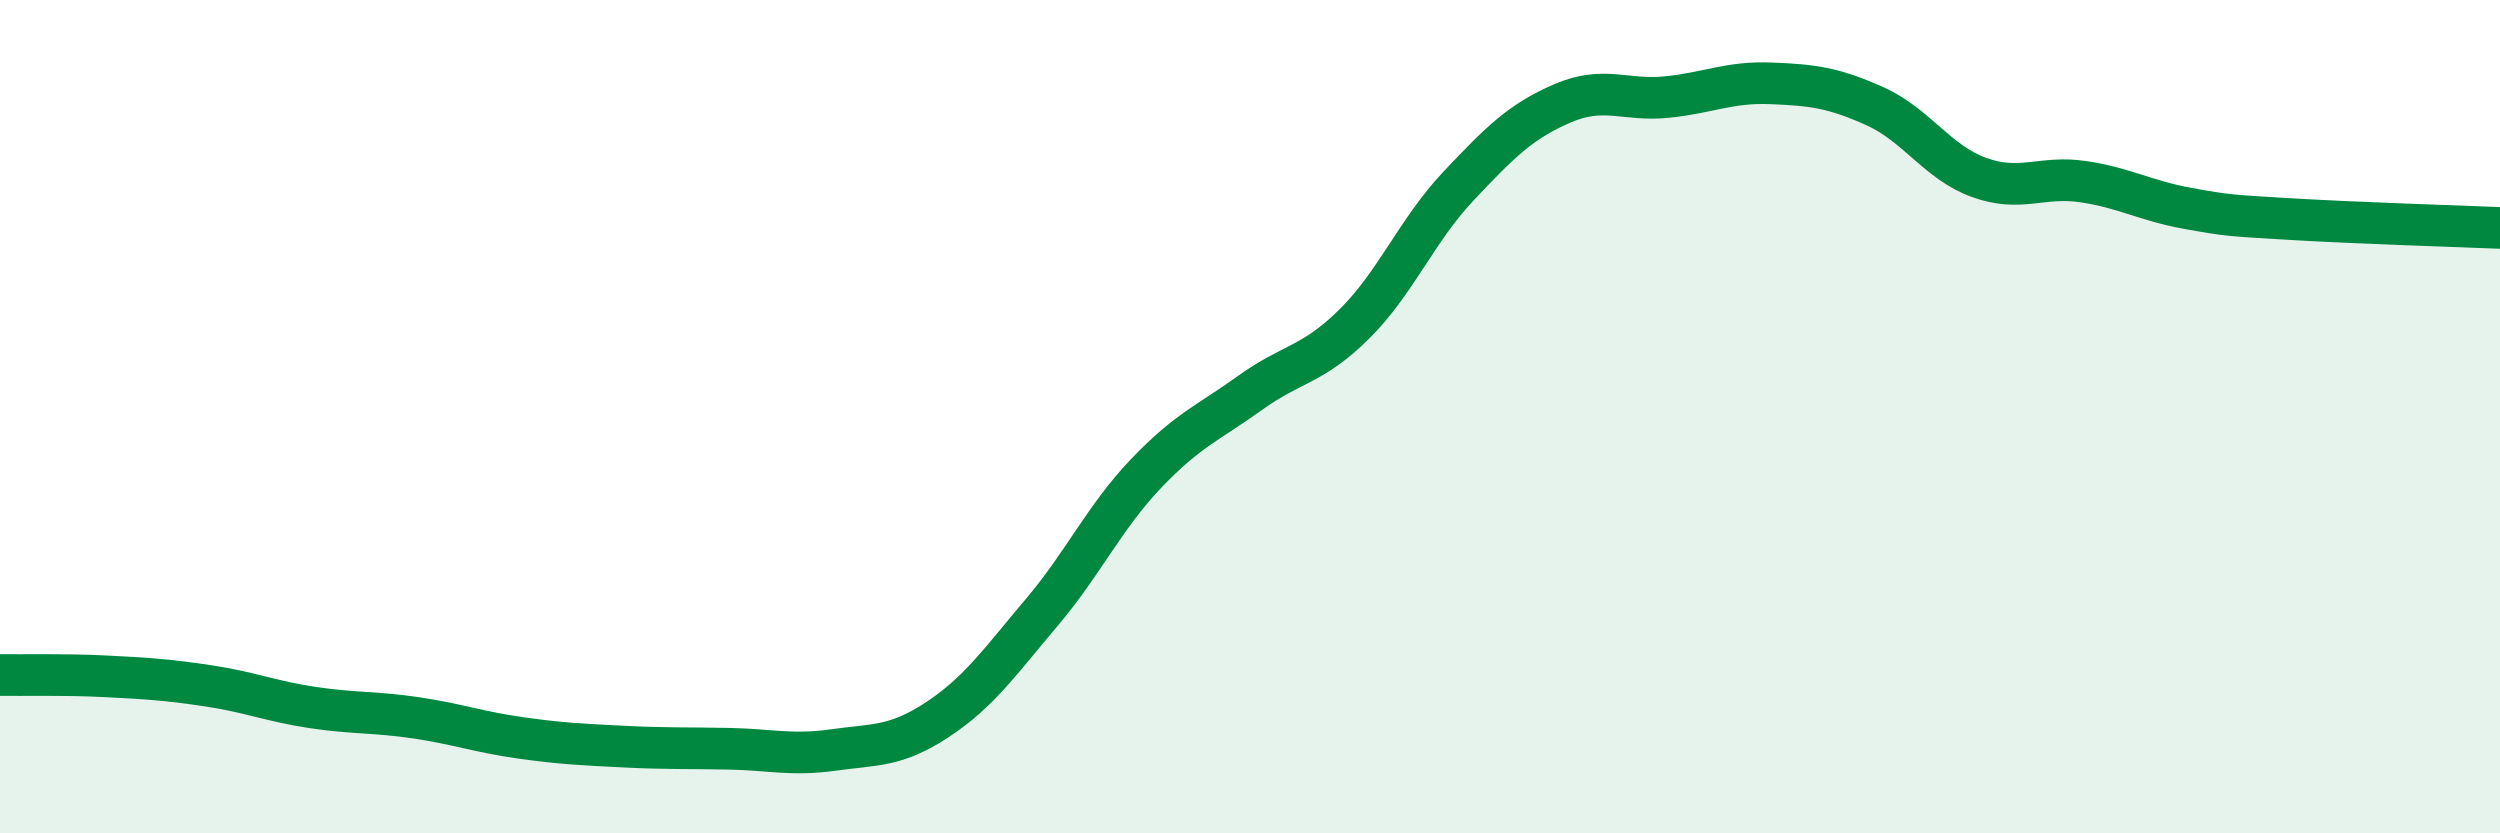
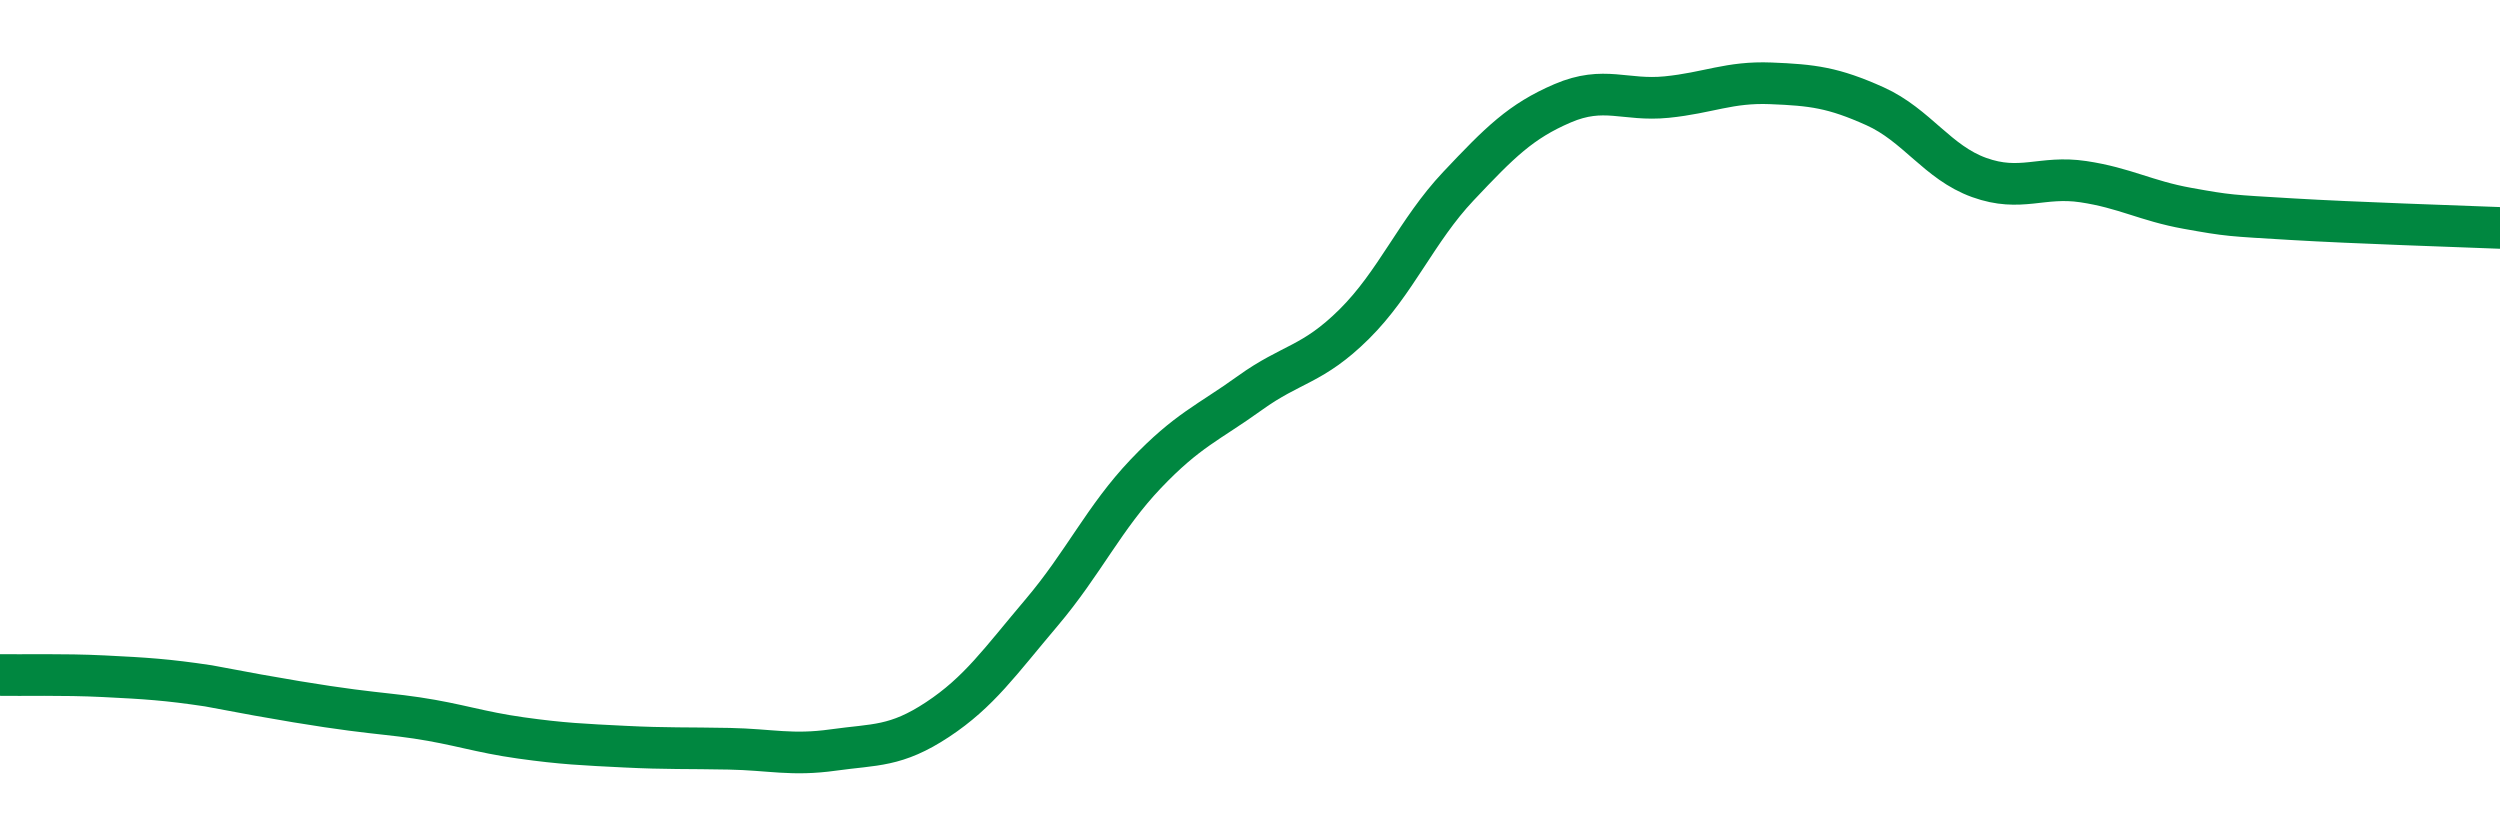
<svg xmlns="http://www.w3.org/2000/svg" width="60" height="20" viewBox="0 0 60 20">
-   <path d="M 0,16.2 C 0.5,16.21 1.5,16.18 2.5,16.23 C 3.5,16.28 4,16.31 5,16.46 C 6,16.61 6.5,16.83 7.5,16.98 C 8.5,17.13 9,17.08 10,17.23 C 11,17.38 11.5,17.57 12.5,17.71 C 13.5,17.85 14,17.87 15,17.92 C 16,17.97 16.5,17.95 17.5,17.97 C 18.5,17.99 19,18.14 20,18 C 21,17.86 21.5,17.93 22.5,17.27 C 23.5,16.61 24,15.88 25,14.7 C 26,13.52 26.5,12.42 27.5,11.37 C 28.5,10.32 29,10.15 30,9.43 C 31,8.71 31.5,8.77 32.5,7.78 C 33.5,6.79 34,5.53 35,4.47 C 36,3.41 36.5,2.91 37.5,2.48 C 38.5,2.05 39,2.43 40,2.33 C 41,2.23 41.5,1.96 42.5,2 C 43.5,2.04 44,2.1 45,2.55 C 46,3 46.5,3.9 47.5,4.26 C 48.5,4.62 49,4.21 50,4.36 C 51,4.51 51.5,4.82 52.5,5 C 53.5,5.18 53.5,5.17 55,5.26 C 56.5,5.35 59,5.43 60,5.47L60 20L0 20Z" fill="#008740" opacity="0.1" stroke-linecap="round" stroke-linejoin="round" />
-   <path d="M 0,16.2 C 0.5,16.21 1.5,16.18 2.5,16.23 C 3.5,16.28 4,16.31 5,16.46 C 6,16.61 6.5,16.83 7.5,16.98 C 8.5,17.13 9,17.08 10,17.23 C 11,17.38 11.5,17.57 12.5,17.71 C 13.5,17.85 14,17.87 15,17.92 C 16,17.97 16.5,17.95 17.5,17.97 C 18.5,17.99 19,18.14 20,18 C 21,17.86 21.5,17.93 22.5,17.27 C 23.5,16.61 24,15.88 25,14.7 C 26,13.52 26.5,12.42 27.5,11.37 C 28.5,10.32 29,10.15 30,9.43 C 31,8.71 31.5,8.77 32.5,7.78 C 33.5,6.79 34,5.53 35,4.47 C 36,3.41 36.5,2.91 37.5,2.48 C 38.5,2.05 39,2.43 40,2.33 C 41,2.23 41.5,1.96 42.5,2 C 43.5,2.04 44,2.1 45,2.55 C 46,3 46.5,3.9 47.5,4.26 C 48.5,4.62 49,4.21 50,4.36 C 51,4.51 51.5,4.82 52.5,5 C 53.5,5.18 53.5,5.17 55,5.26 C 56.5,5.35 59,5.43 60,5.47" stroke="#008740" stroke-width="1" fill="none" stroke-linecap="round" stroke-linejoin="round" />
+   <path d="M 0,16.2 C 0.5,16.21 1.5,16.18 2.5,16.23 C 3.5,16.28 4,16.31 5,16.46 C 8.5,17.13 9,17.08 10,17.23 C 11,17.38 11.5,17.57 12.5,17.71 C 13.5,17.85 14,17.87 15,17.92 C 16,17.97 16.5,17.95 17.5,17.97 C 18.5,17.99 19,18.14 20,18 C 21,17.86 21.5,17.93 22.5,17.27 C 23.5,16.61 24,15.88 25,14.7 C 26,13.52 26.5,12.42 27.5,11.37 C 28.5,10.32 29,10.15 30,9.43 C 31,8.71 31.5,8.77 32.5,7.78 C 33.5,6.79 34,5.53 35,4.47 C 36,3.41 36.5,2.91 37.5,2.48 C 38.5,2.05 39,2.43 40,2.33 C 41,2.23 41.5,1.96 42.5,2 C 43.5,2.04 44,2.1 45,2.55 C 46,3 46.5,3.9 47.5,4.26 C 48.5,4.62 49,4.21 50,4.36 C 51,4.51 51.5,4.82 52.5,5 C 53.5,5.18 53.5,5.17 55,5.26 C 56.5,5.35 59,5.43 60,5.47" stroke="#008740" stroke-width="1" fill="none" stroke-linecap="round" stroke-linejoin="round" />
</svg>